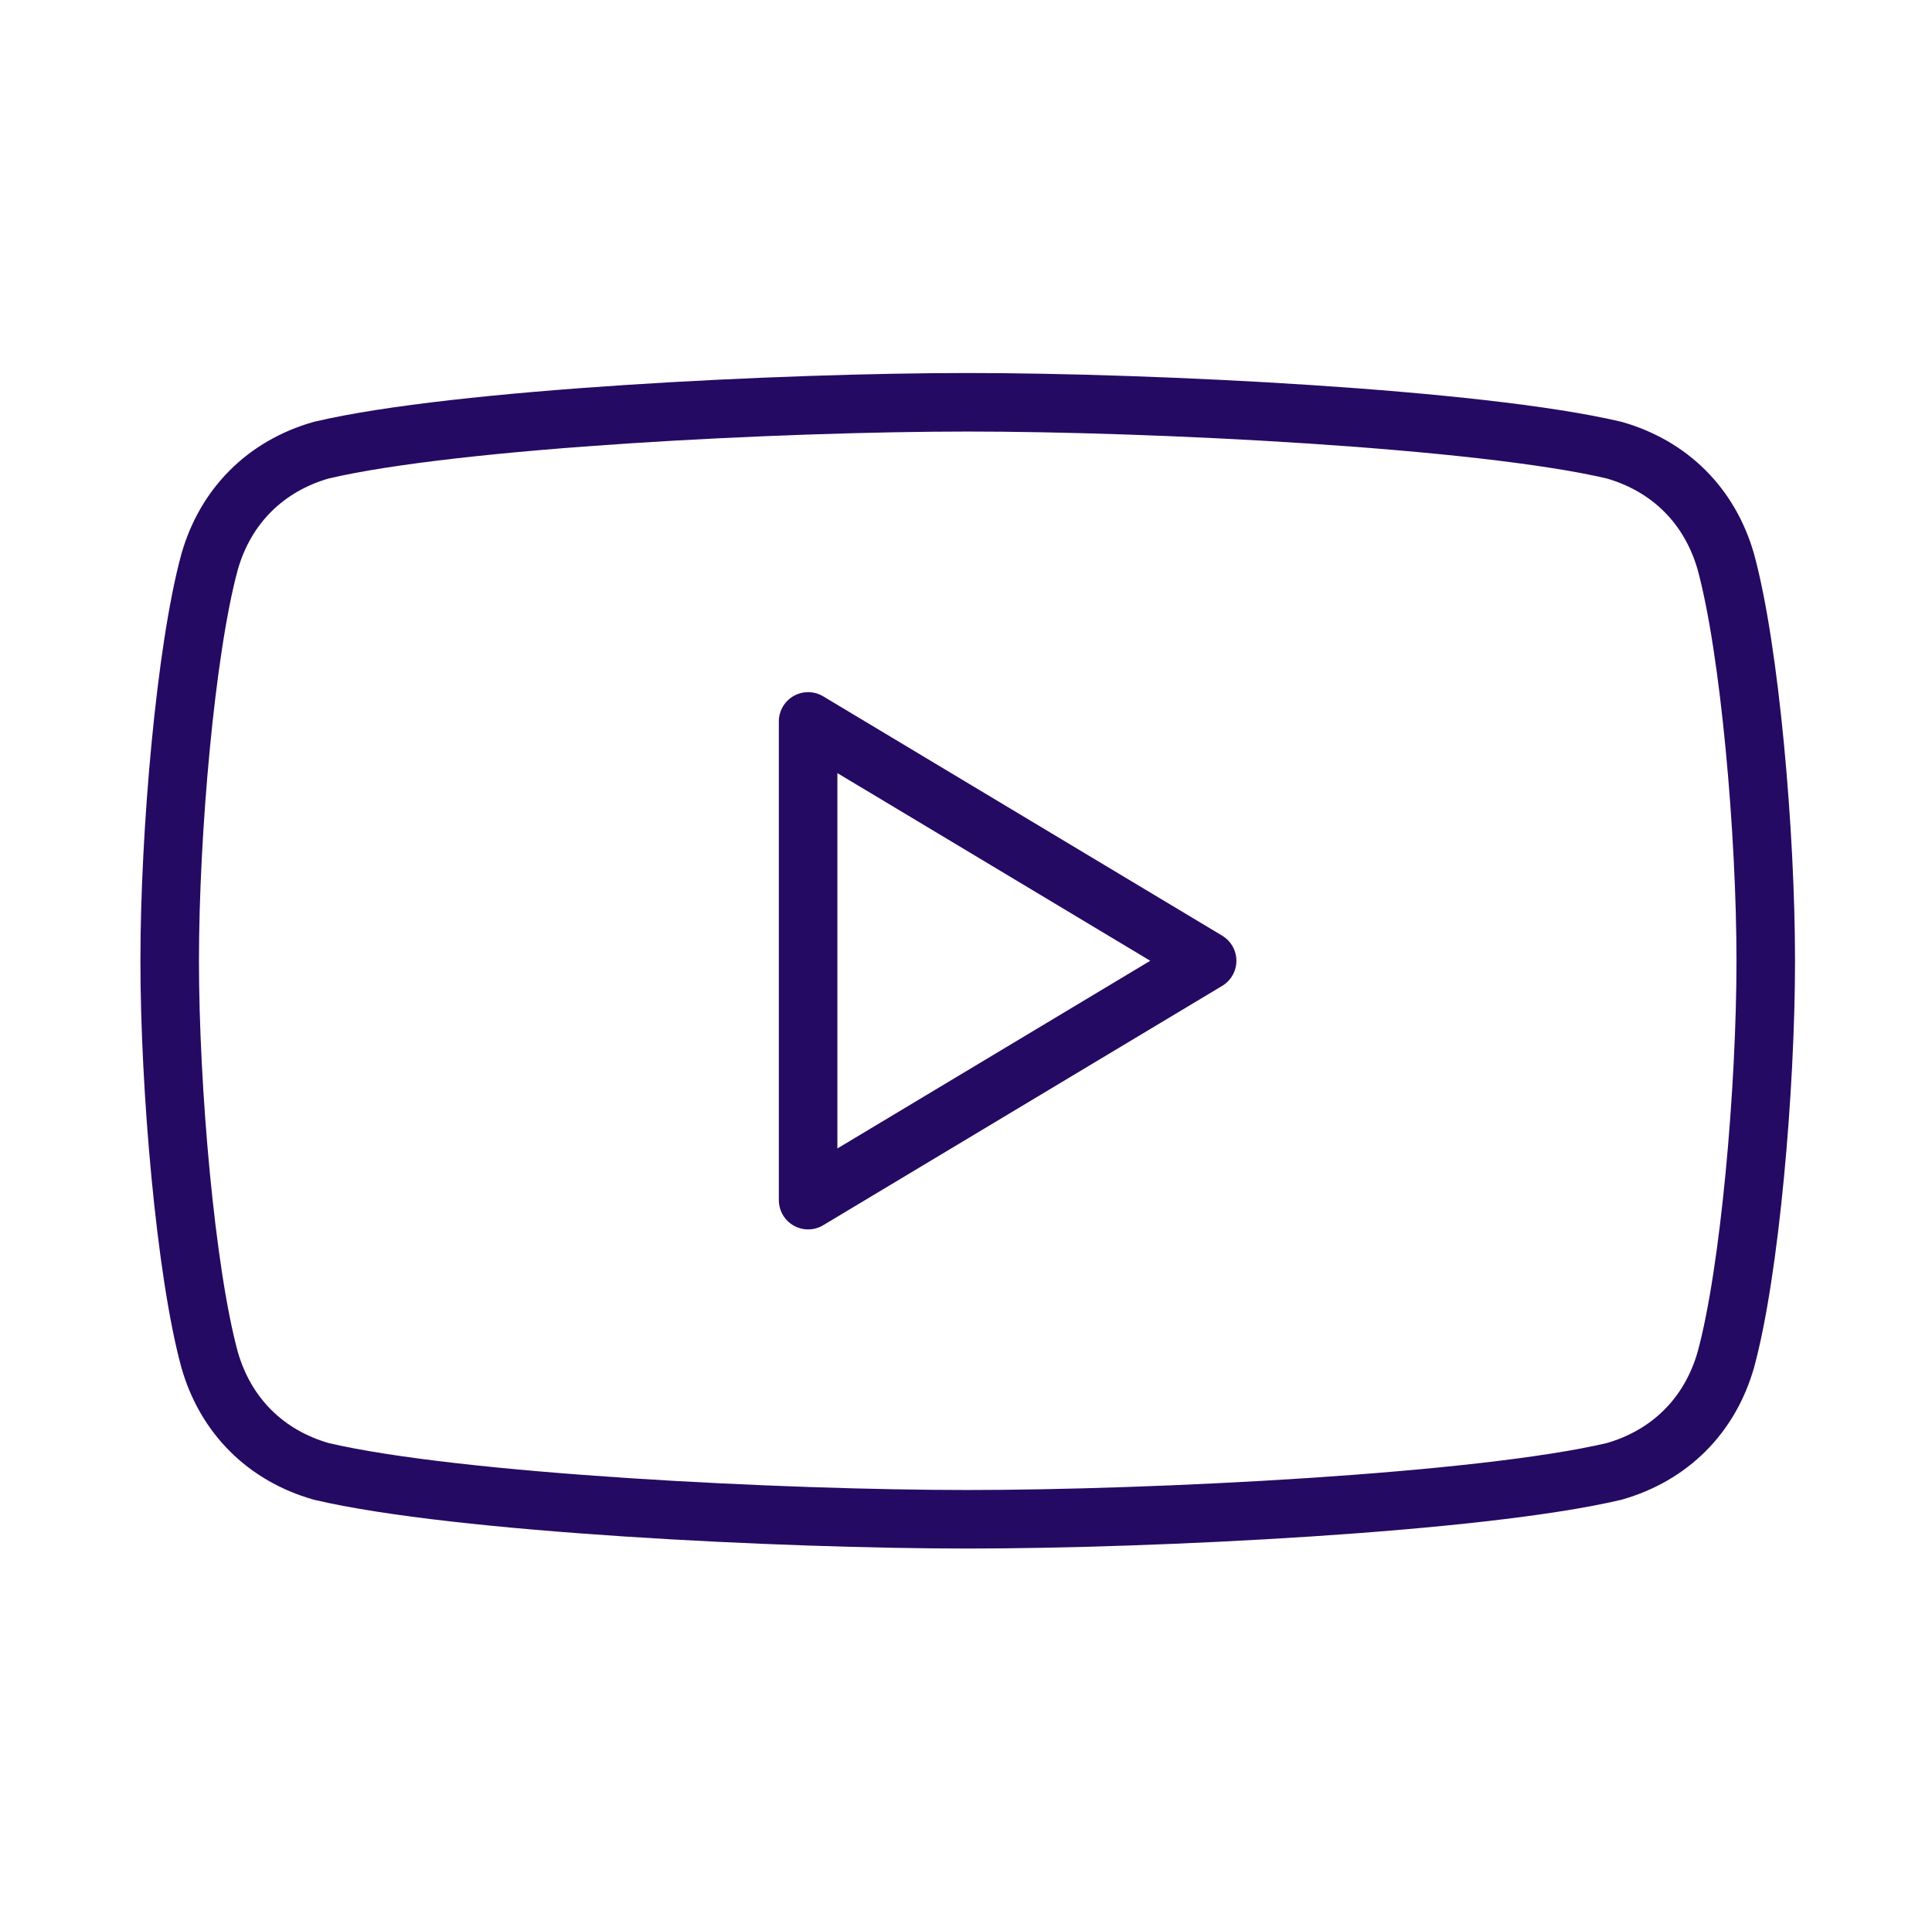
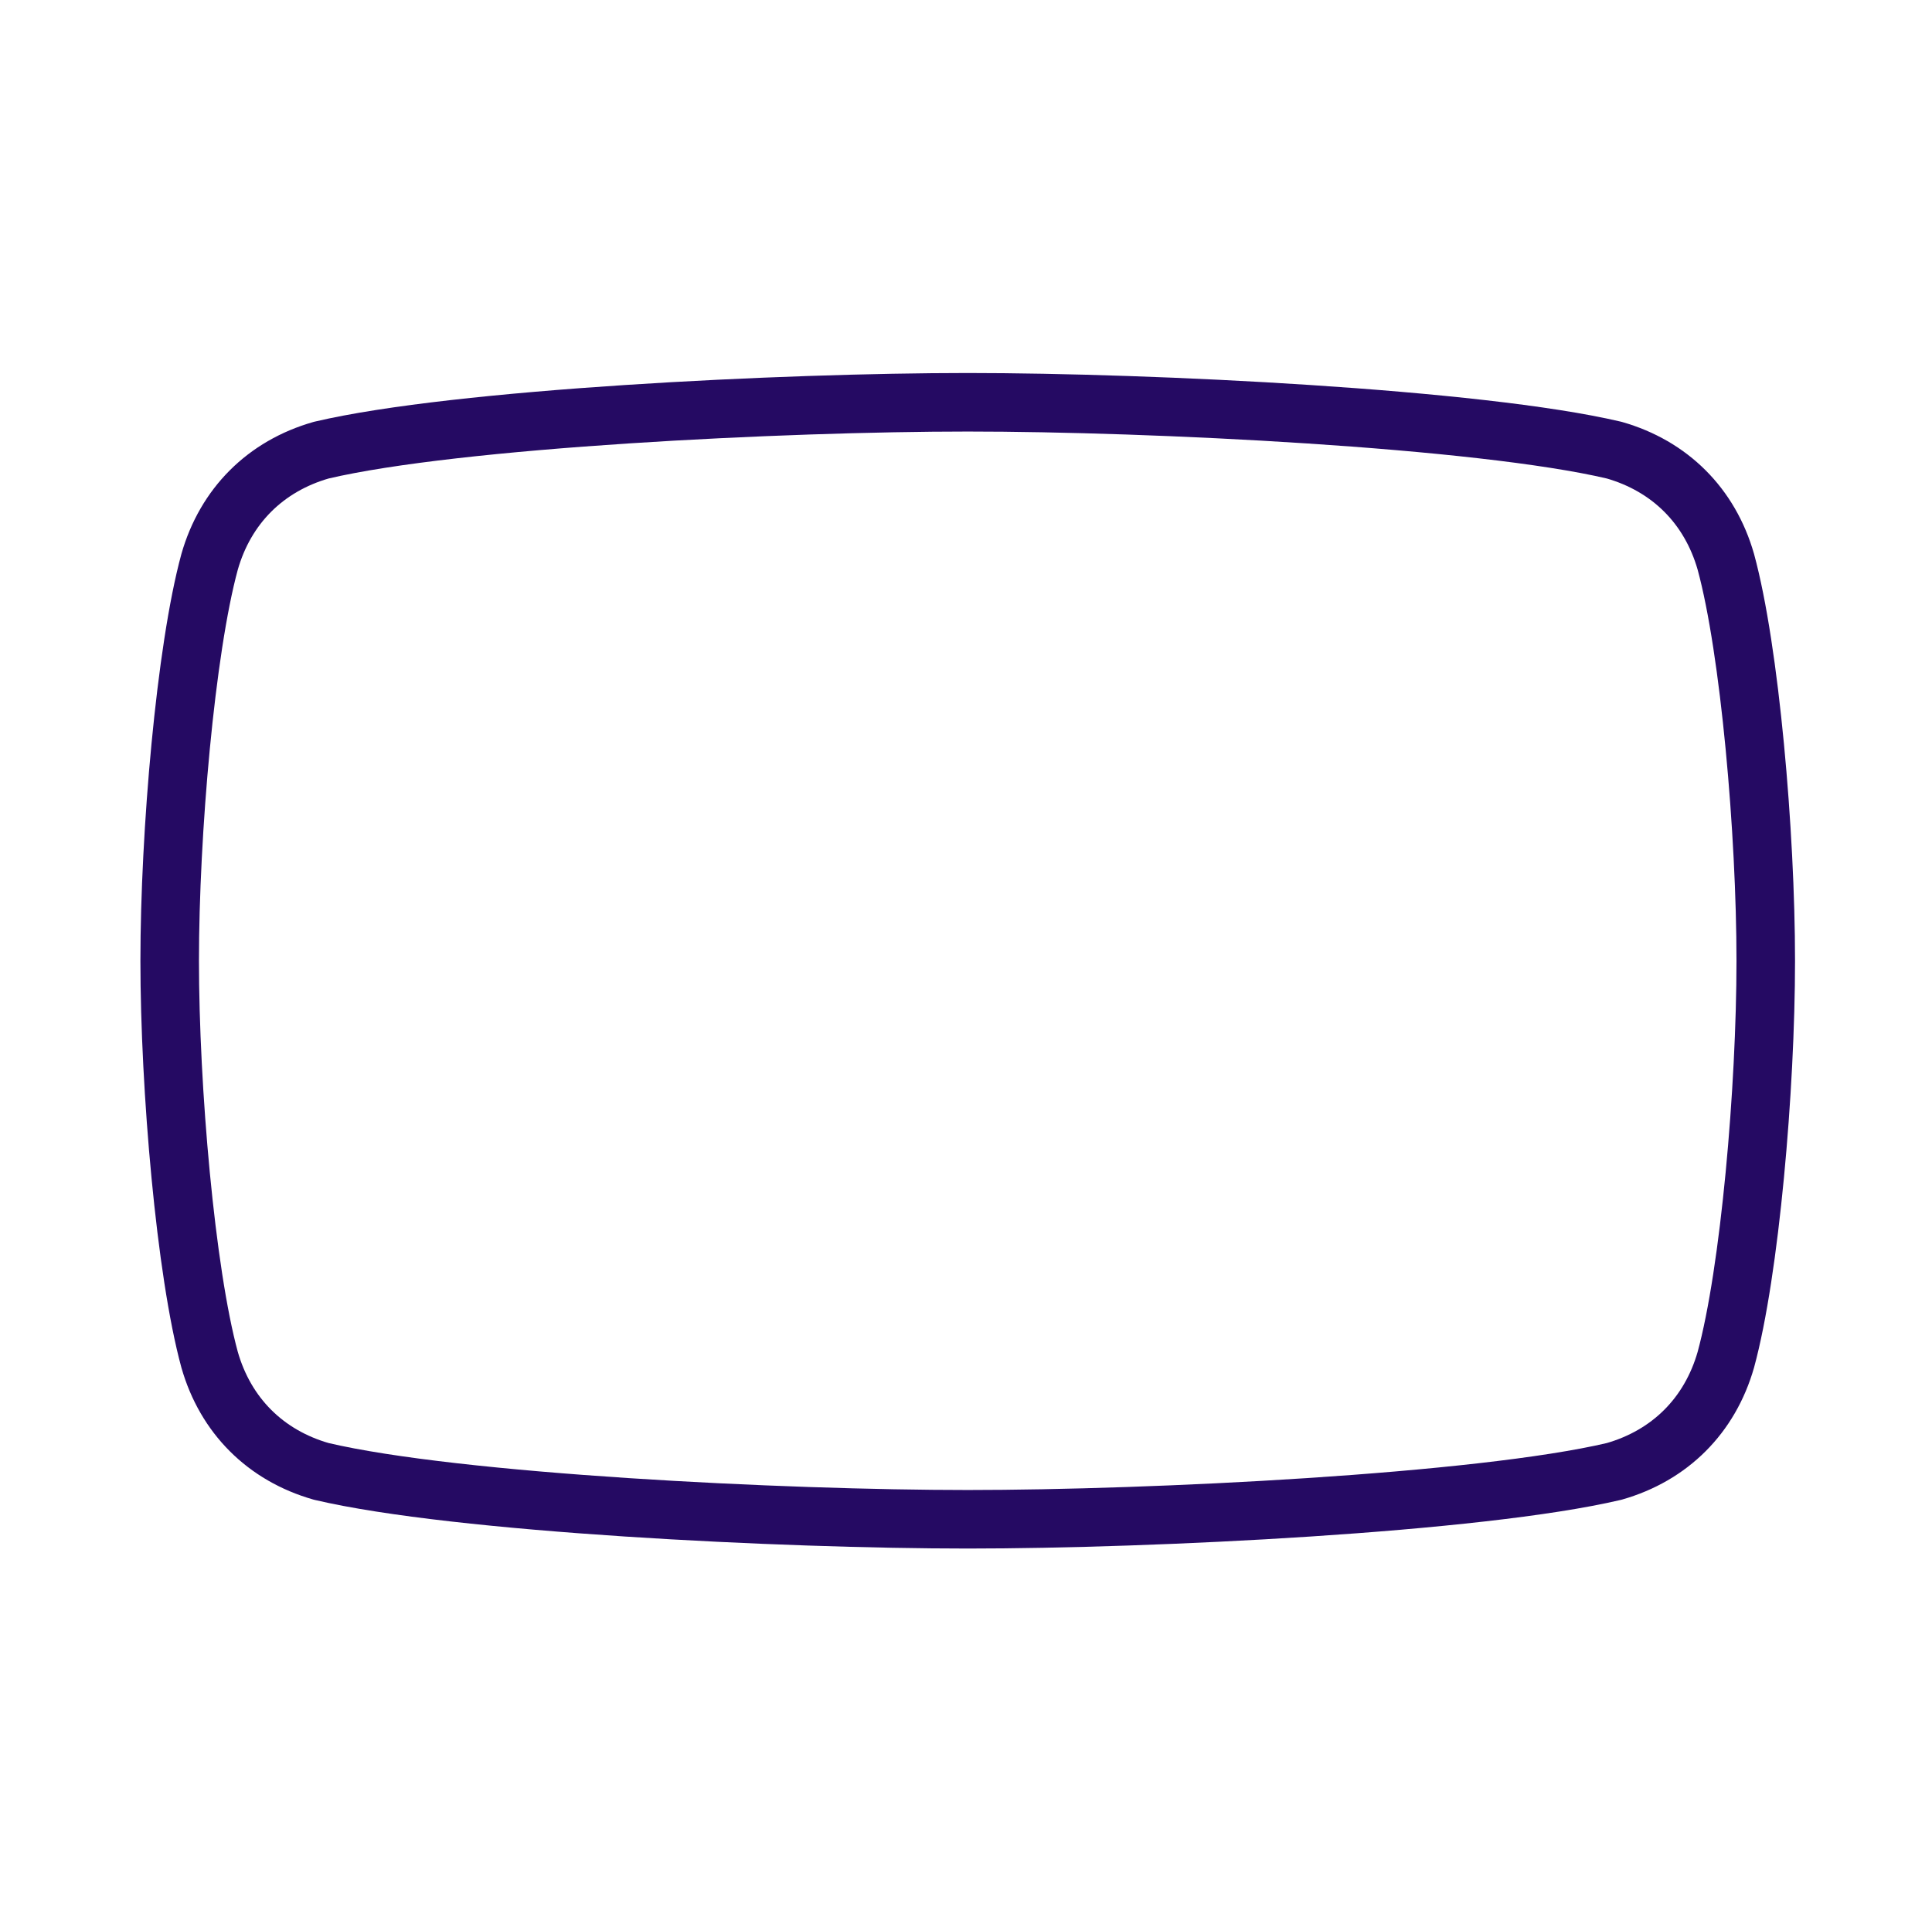
<svg xmlns="http://www.w3.org/2000/svg" width="165" height="164" viewBox="0 0 165 164" fill="none">
  <g style="mix-blend-mode:color-burn">
    <path d="M82.647 129.779C66.971 129.779 39.028 128.416 27.442 125.69C22.671 124.327 19.263 120.919 17.9 116.149C15.855 108.651 14.492 92.976 14.492 82.071C14.492 71.166 15.855 55.491 17.9 47.994C19.263 43.223 22.671 39.815 27.442 38.452C39.028 35.726 66.971 34.363 82.647 34.363C98.323 34.363 126.266 35.726 137.852 38.452C142.623 39.815 146.031 43.223 147.394 47.994C149.439 55.491 150.802 71.166 150.802 82.071C150.802 92.976 149.439 108.651 147.394 116.149C146.031 120.919 142.623 124.327 137.852 125.69C126.266 128.416 98.323 129.779 82.647 129.779Z" stroke="#250A63" stroke-width="5" stroke-linecap="round" stroke-linejoin="round" />
  </g>
  <g style="mix-blend-mode:color-burn">
-     <path d="M69.016 102.518L103.093 82.071L69.016 61.625V102.518Z" stroke="#250A63" stroke-width="5" stroke-linecap="round" stroke-linejoin="round" />
-   </g>
+     </g>
</svg>